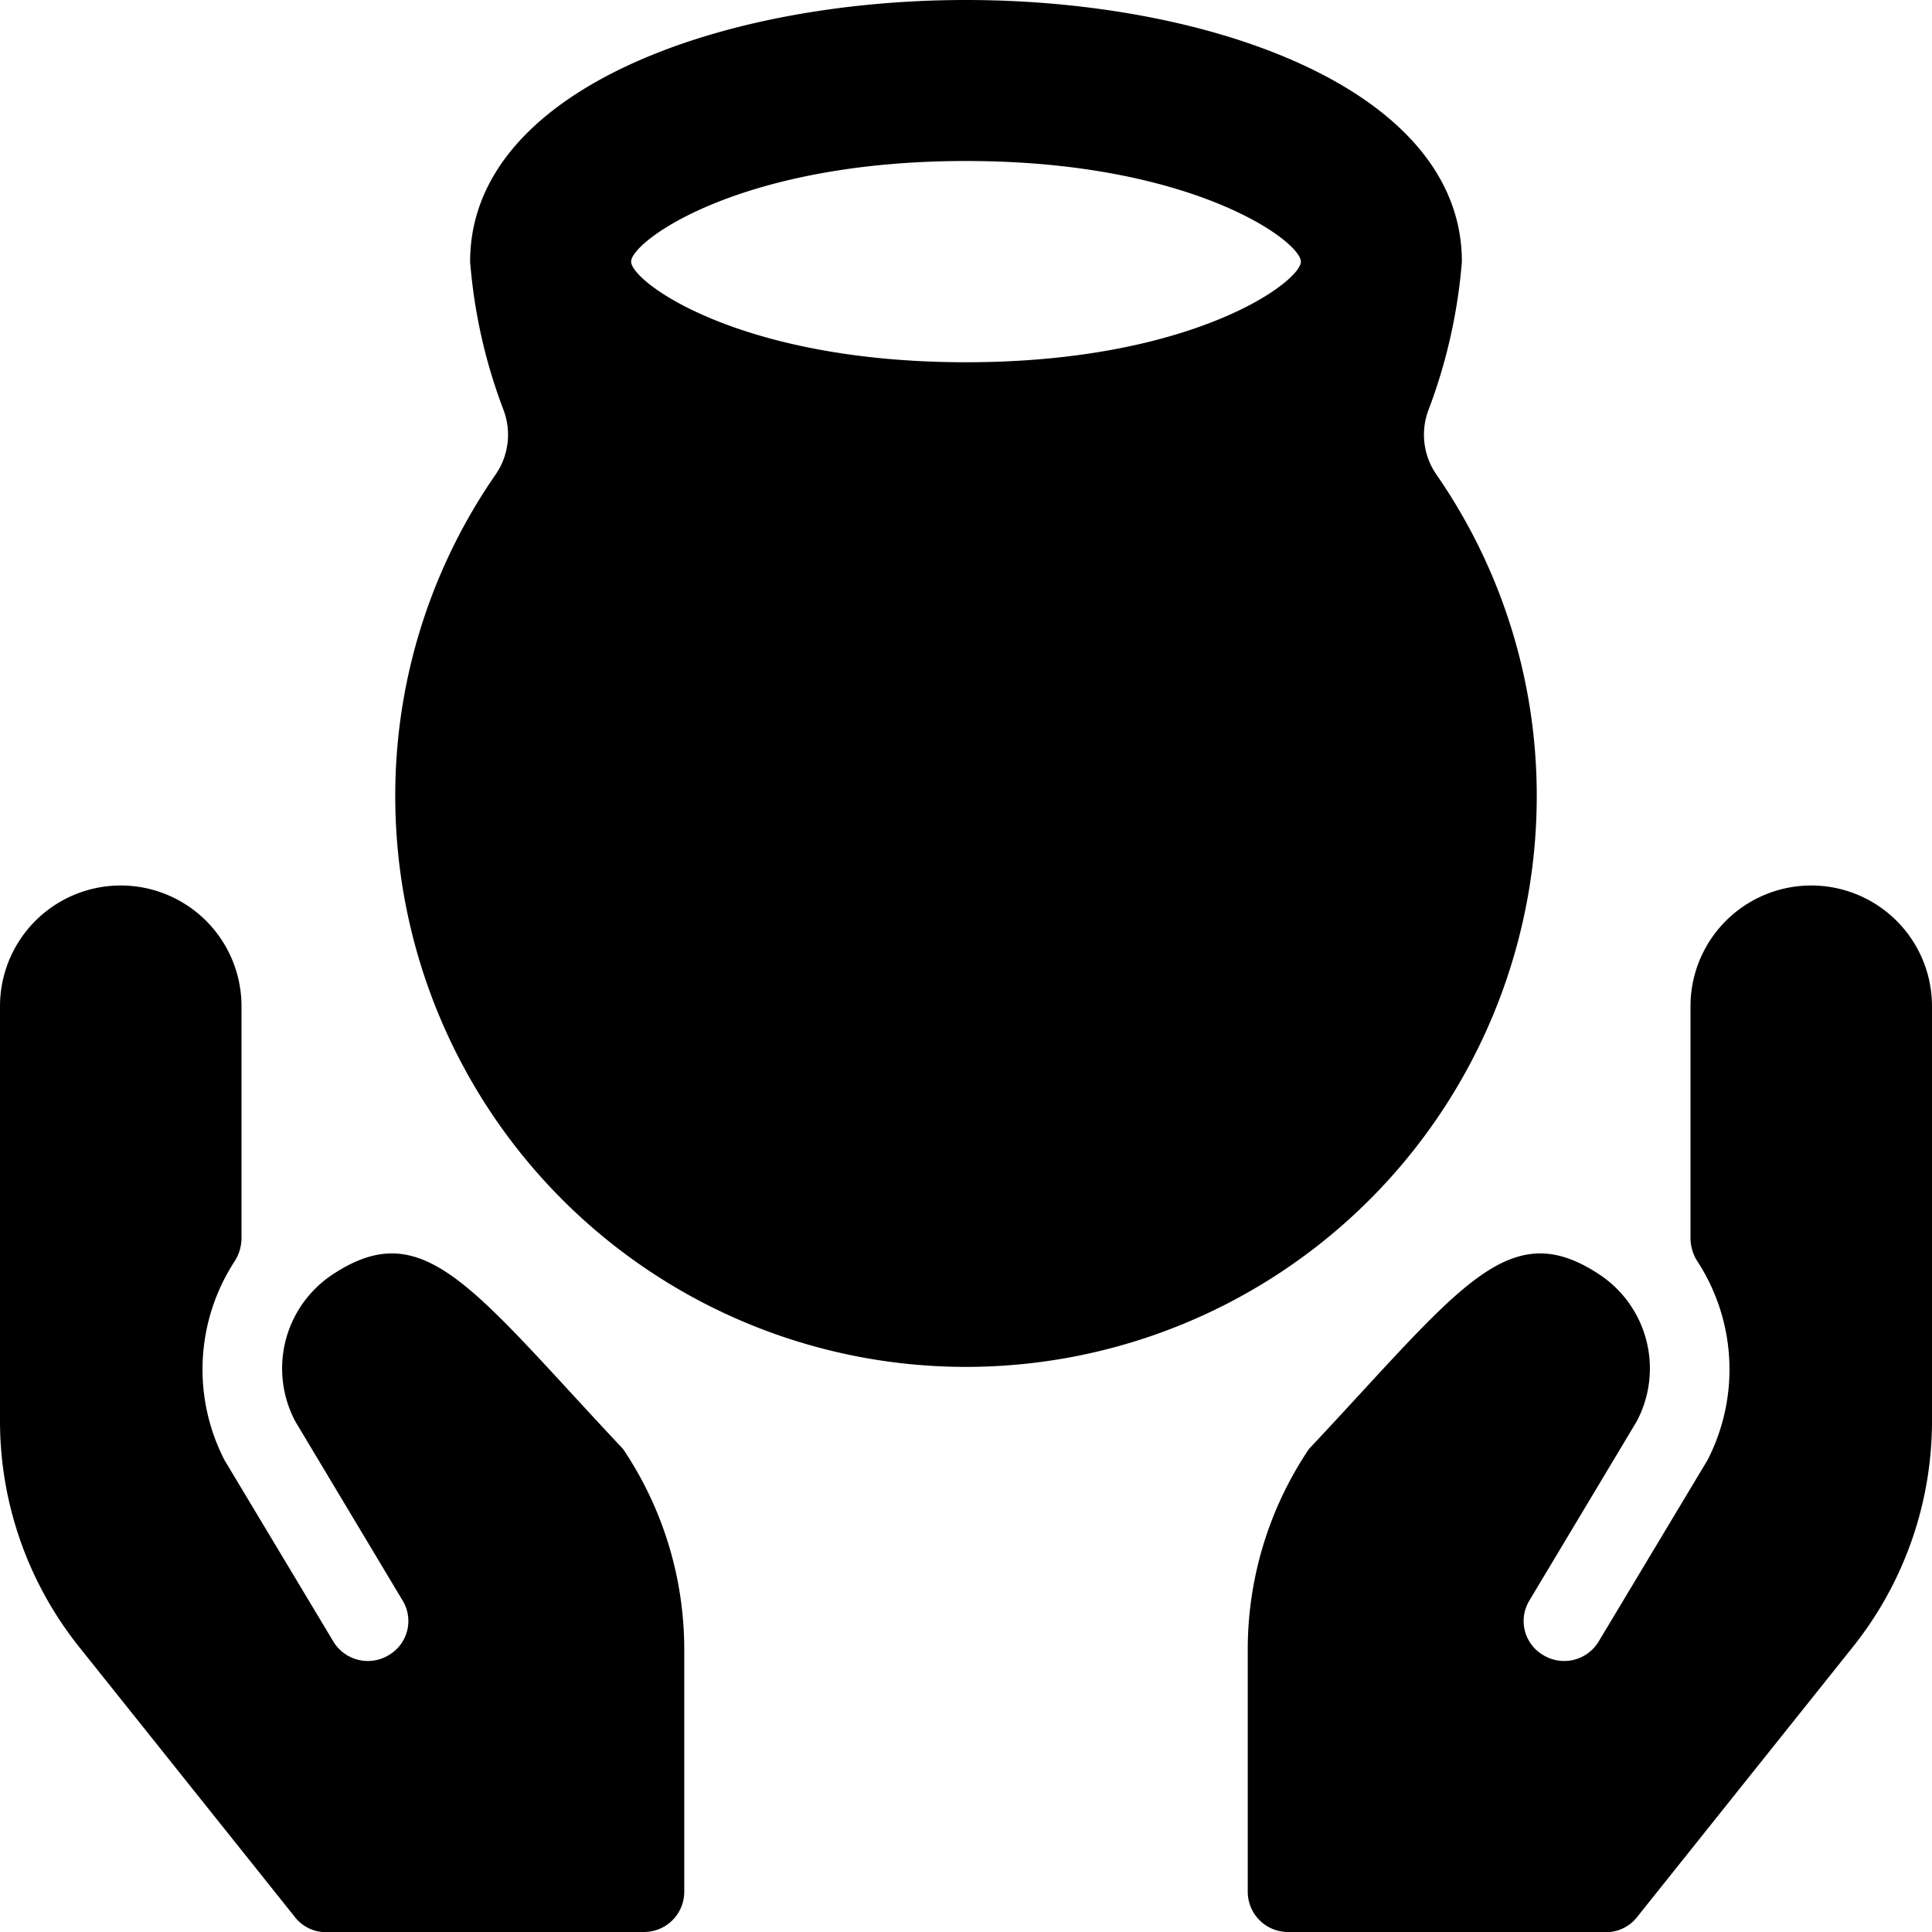
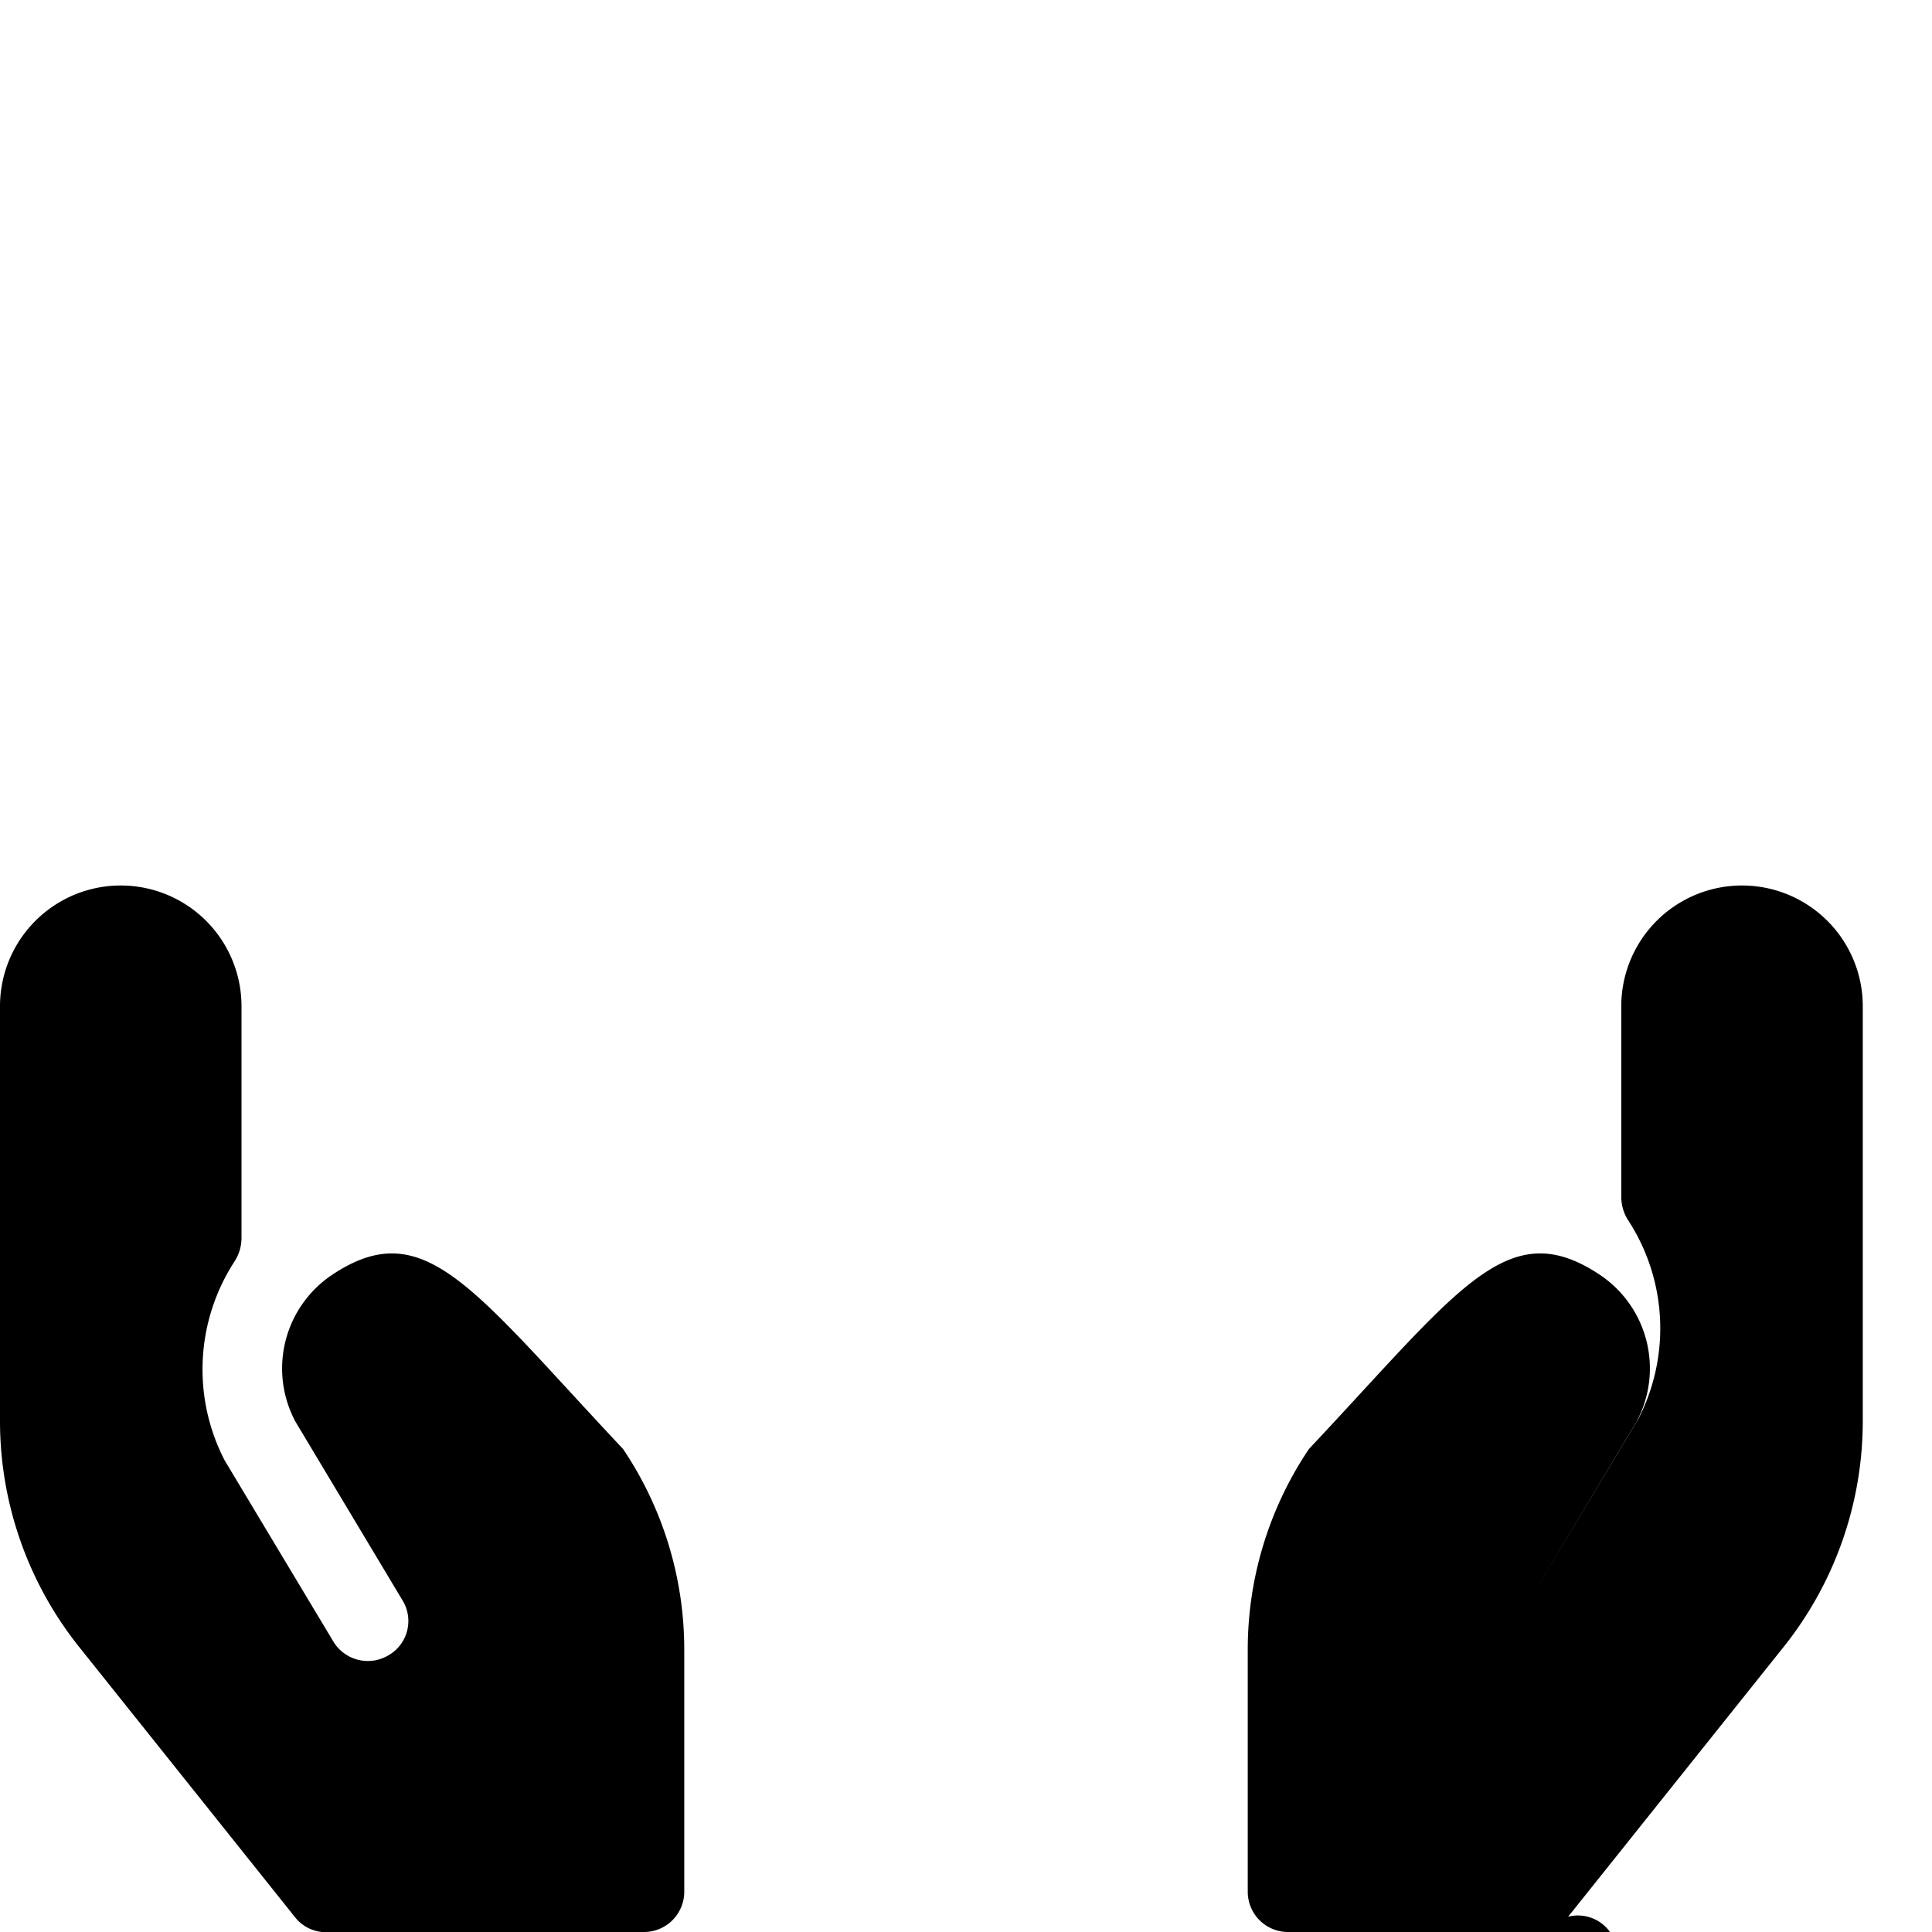
<svg xmlns="http://www.w3.org/2000/svg" viewBox="0 0 24 24">
  <g>
    <path d="M4.12 15.84a1.4 1.4 0 0 0 -0.45 1.82L5 19.88a0.49 0.49 0 0 1 -0.17 0.68 0.5 0.5 0 0 1 -0.69 -0.17l-1.35 -2.25a2.46 2.46 0 0 1 0.13 -2.48 0.54 0.54 0 0 0 0.08 -0.28V12.5a1.5 1.5 0 0 0 -3 0v5.17a4.5 4.5 0 0 0 1 2.81l2.66 3.33A0.49 0.49 0 0 0 4 24h4a0.5 0.5 0 0 0 0.5 -0.5v-3a4.46 4.46 0 0 0 -0.76 -2.5c-1.88 -2 -2.47 -2.93 -3.62 -2.16Z" fill="#000000" stroke-width="1" />
-     <path d="M19.88 15.84a1.4 1.4 0 0 1 0.45 1.82L19 19.88a0.49 0.49 0 0 0 0.17 0.68 0.5 0.5 0 0 0 0.69 -0.17l1.35 -2.25a2.46 2.46 0 0 0 -0.13 -2.48 0.54 0.54 0 0 1 -0.08 -0.28V12.5a1.5 1.5 0 0 1 3 0v5.17a4.5 4.5 0 0 1 -1 2.81l-2.66 3.33A0.49 0.49 0 0 1 20 24h-4a0.5 0.5 0 0 1 -0.5 -0.5v-3a4.46 4.46 0 0 1 0.76 -2.5c1.88 -2 2.47 -2.93 3.62 -2.16Z" fill="#000000" stroke-width="1" />
-     <path d="M17.84 5.89a0.87 0.87 0 0 1 -0.09 -0.81 6.7 6.7 0 0 0 0.41 -1.83C18.16 1.12 15.06 0 12 0S5.84 1.12 5.84 3.25a6.63 6.63 0 0 0 0.41 1.83 0.87 0.87 0 0 1 -0.09 0.81 7 7 0 0 0 -1.25 4 7.09 7.09 0 0 0 14.18 0 7 7 0 0 0 -1.25 -4ZM12 4.5c-2.82 0 -4.16 -1 -4.16 -1.25S9.18 2 12 2s4.16 1 4.16 1.25S14.82 4.5 12 4.5Z" fill="#000000" stroke-width="1" />
+     <path d="M19.88 15.84a1.4 1.4 0 0 1 0.45 1.82L19 19.88l1.35 -2.25a2.46 2.46 0 0 0 -0.13 -2.48 0.54 0.54 0 0 1 -0.08 -0.28V12.5a1.5 1.5 0 0 1 3 0v5.17a4.5 4.5 0 0 1 -1 2.81l-2.66 3.33A0.49 0.49 0 0 1 20 24h-4a0.5 0.5 0 0 1 -0.5 -0.5v-3a4.46 4.46 0 0 1 0.76 -2.5c1.88 -2 2.47 -2.93 3.62 -2.16Z" fill="#000000" stroke-width="1" />
  </g>
</svg>